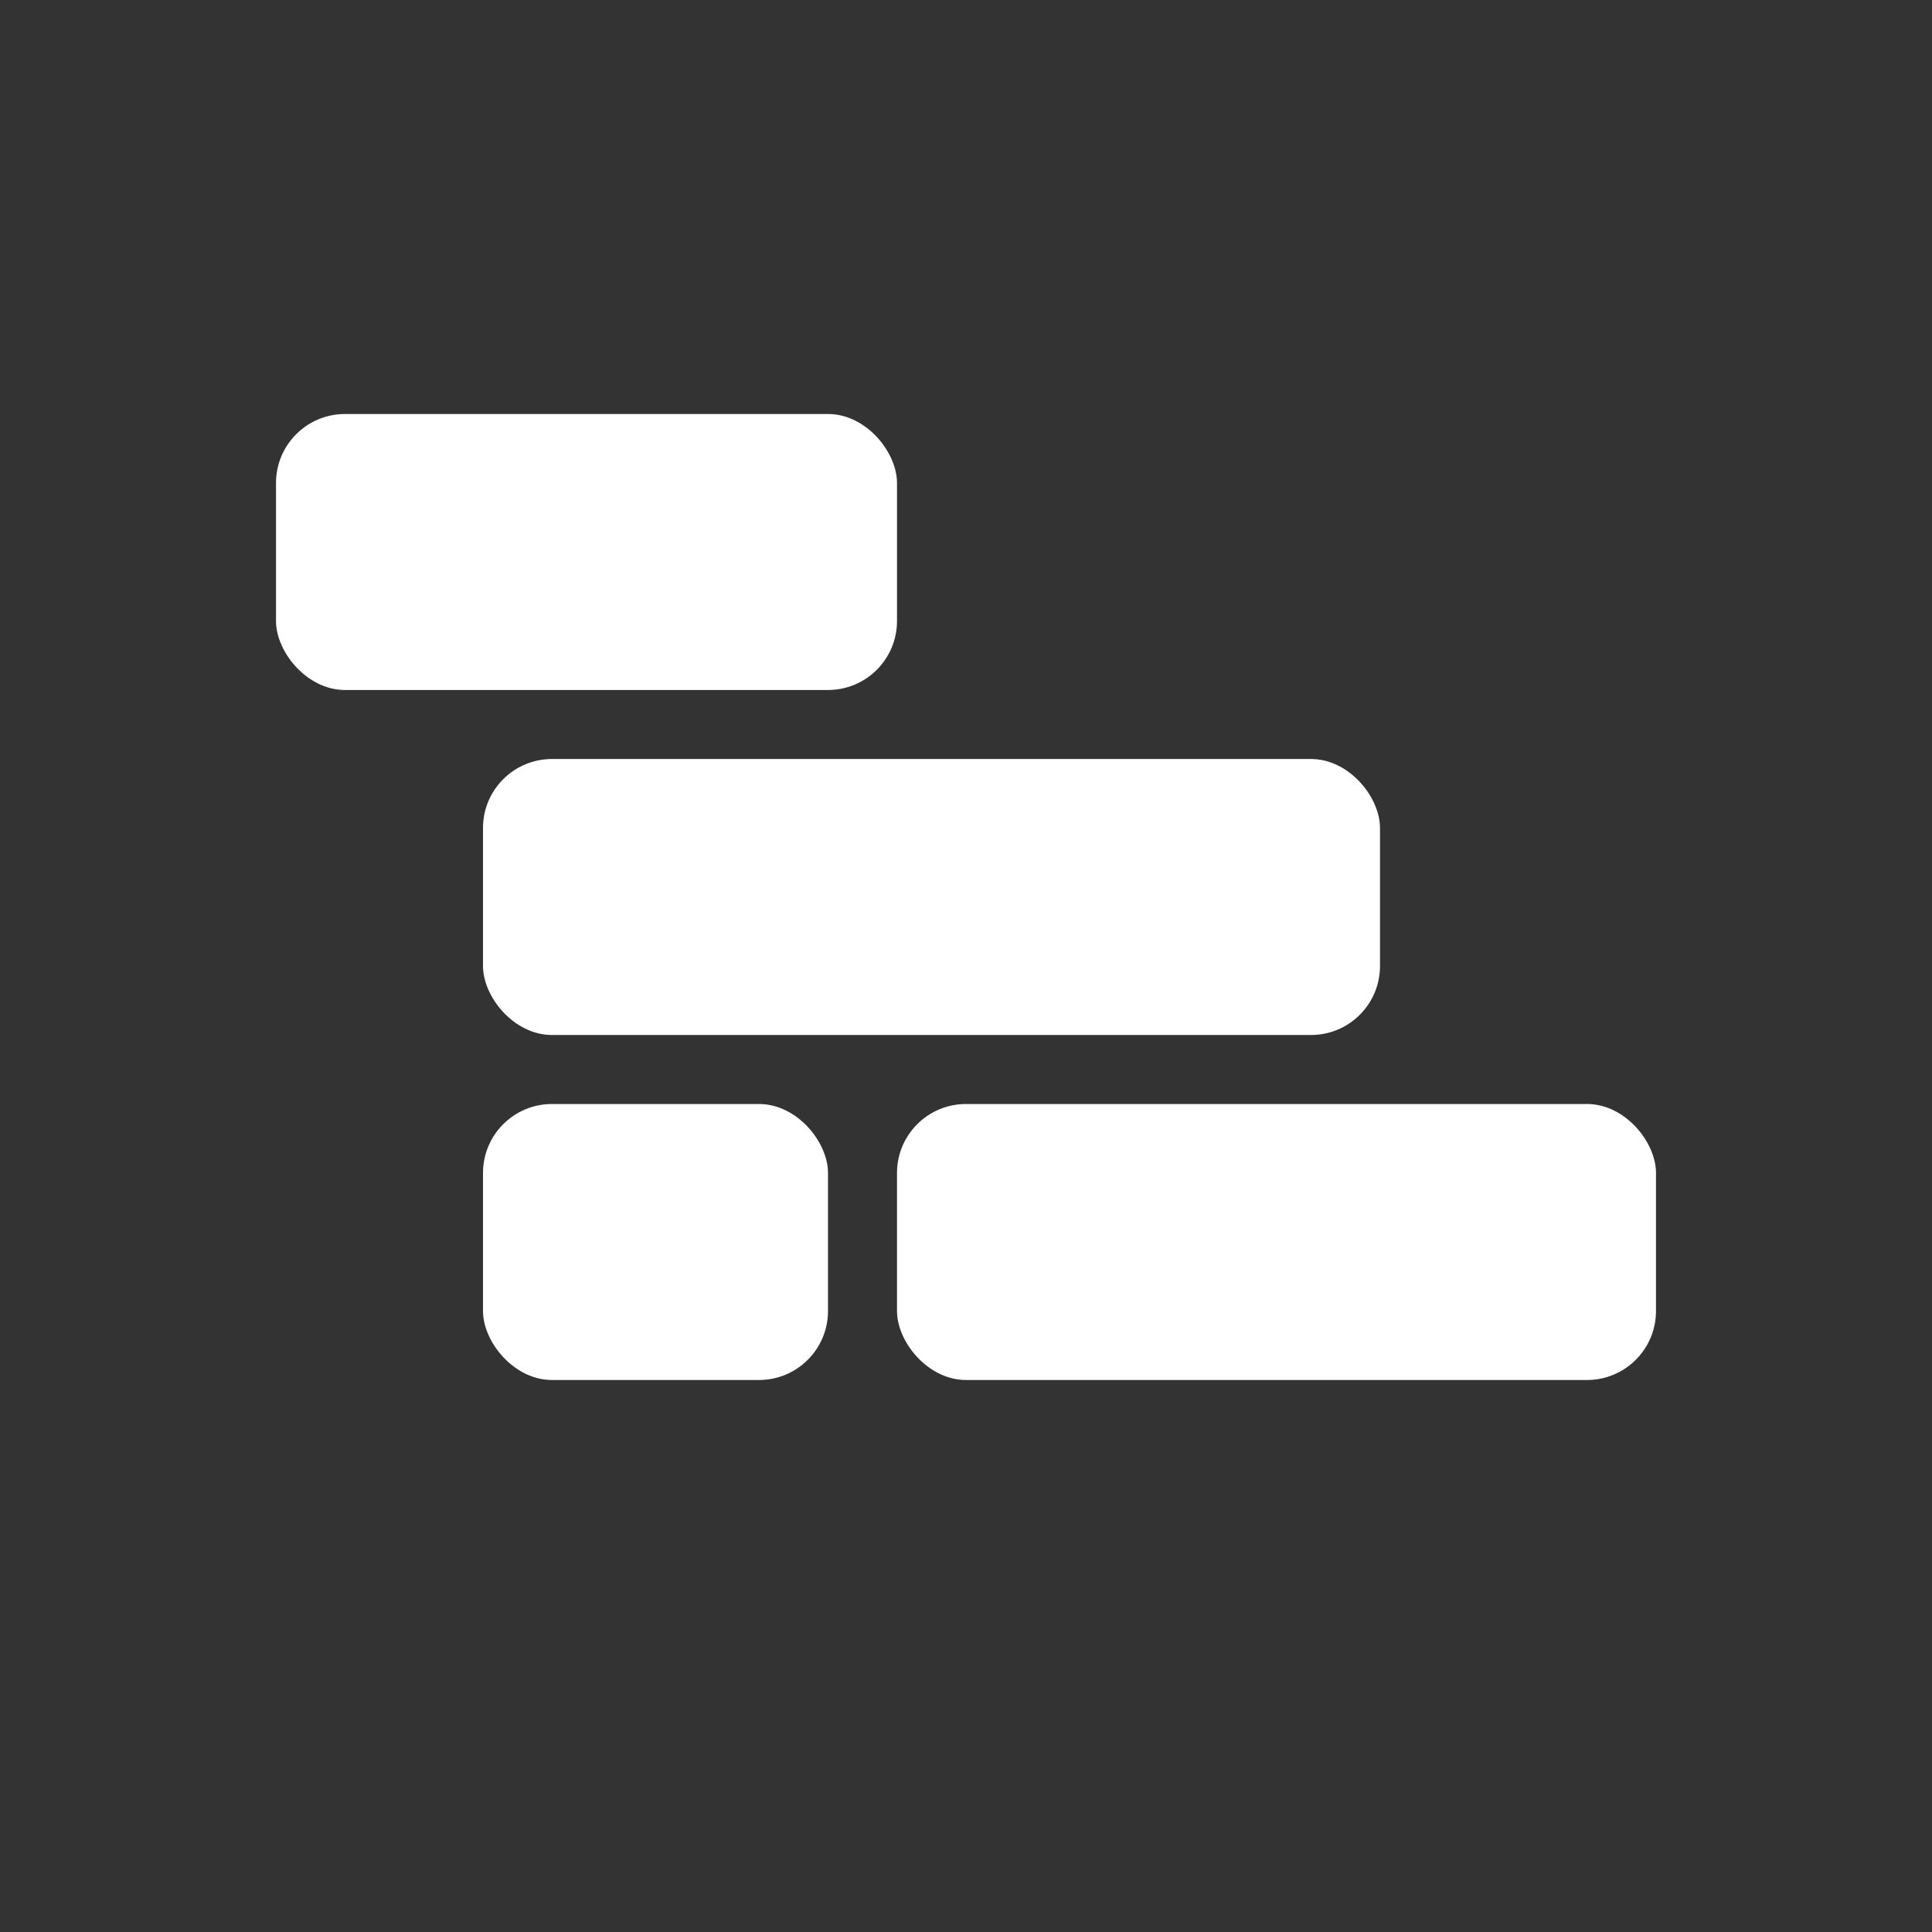
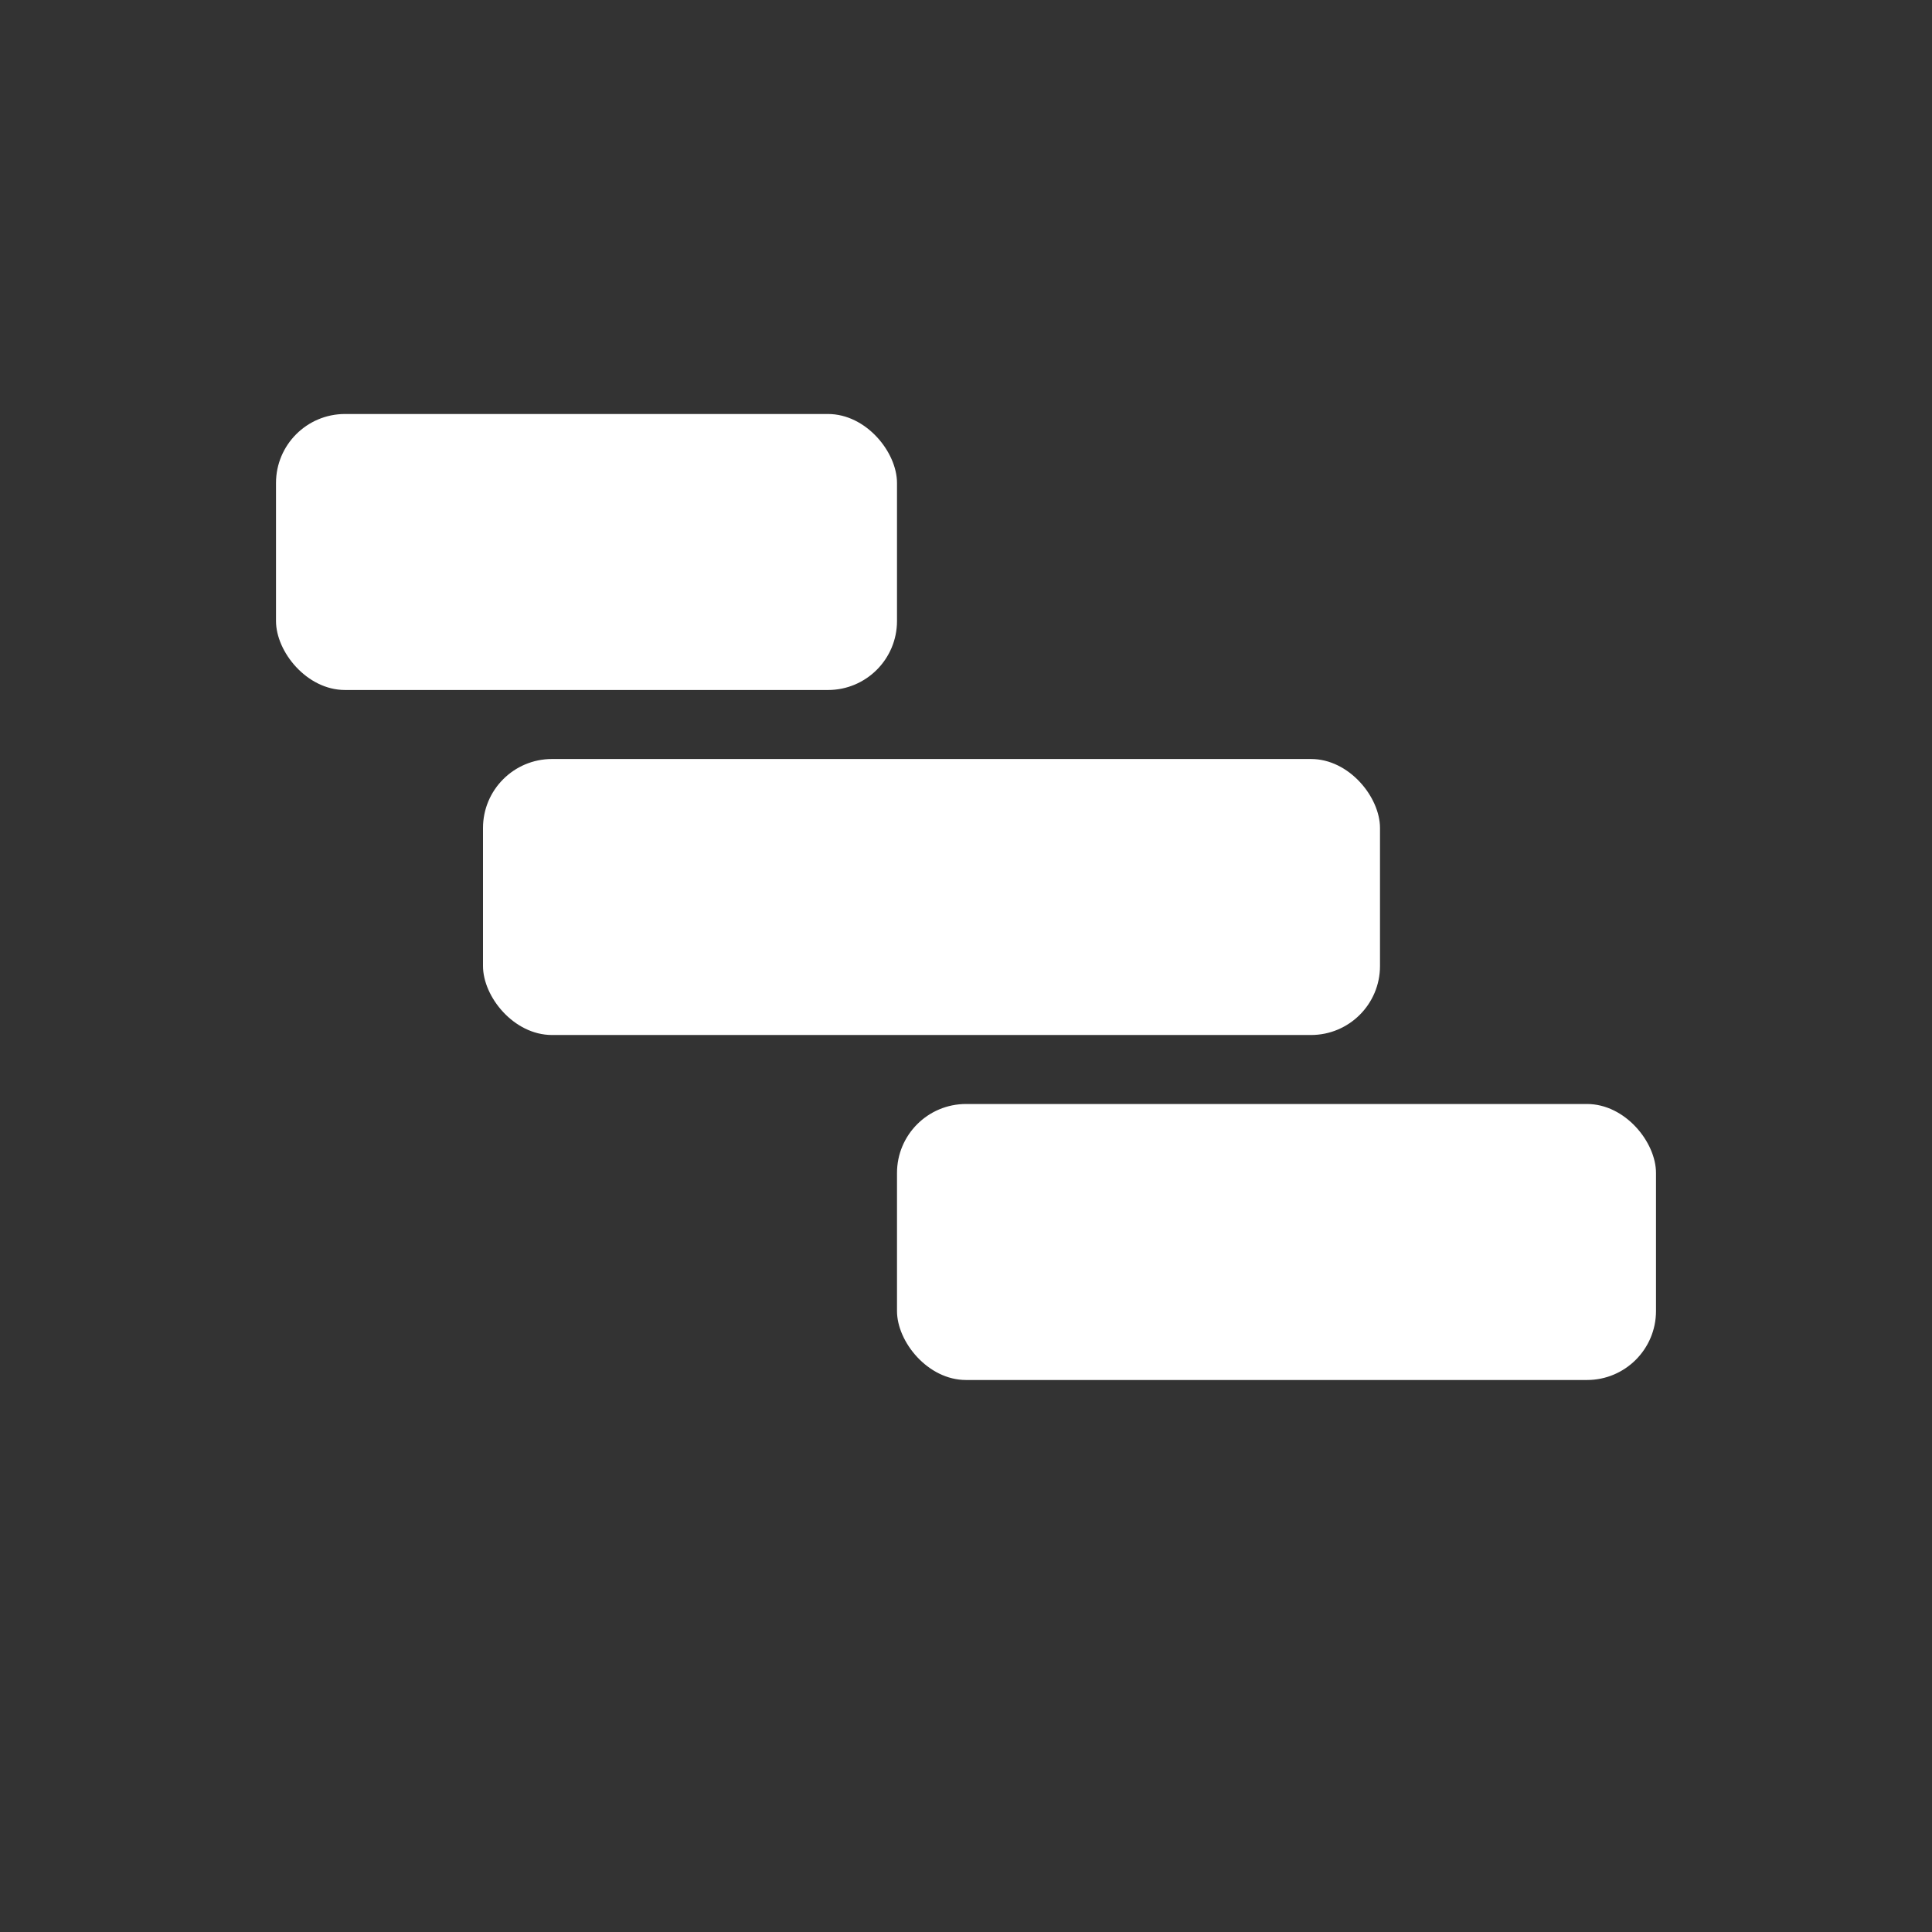
<svg xmlns="http://www.w3.org/2000/svg" width="28" height="28" viewBox="0 0 28 28" fill="none">
  <rect x="0" y="0" width="28" height="28" fill="#333333" stroke="none" />
  <rect x="4" y="6" width="9" height="4" rx="1" fill="white" />
  <rect x="7" y="11" width="13" height="4" rx="1" fill="white" />
-   <rect x="7" y="16" width="5" height="4" rx="1" fill="white" />
  <rect x="13" y="16" width="11" height="4" rx="1" fill="white" />
</svg>